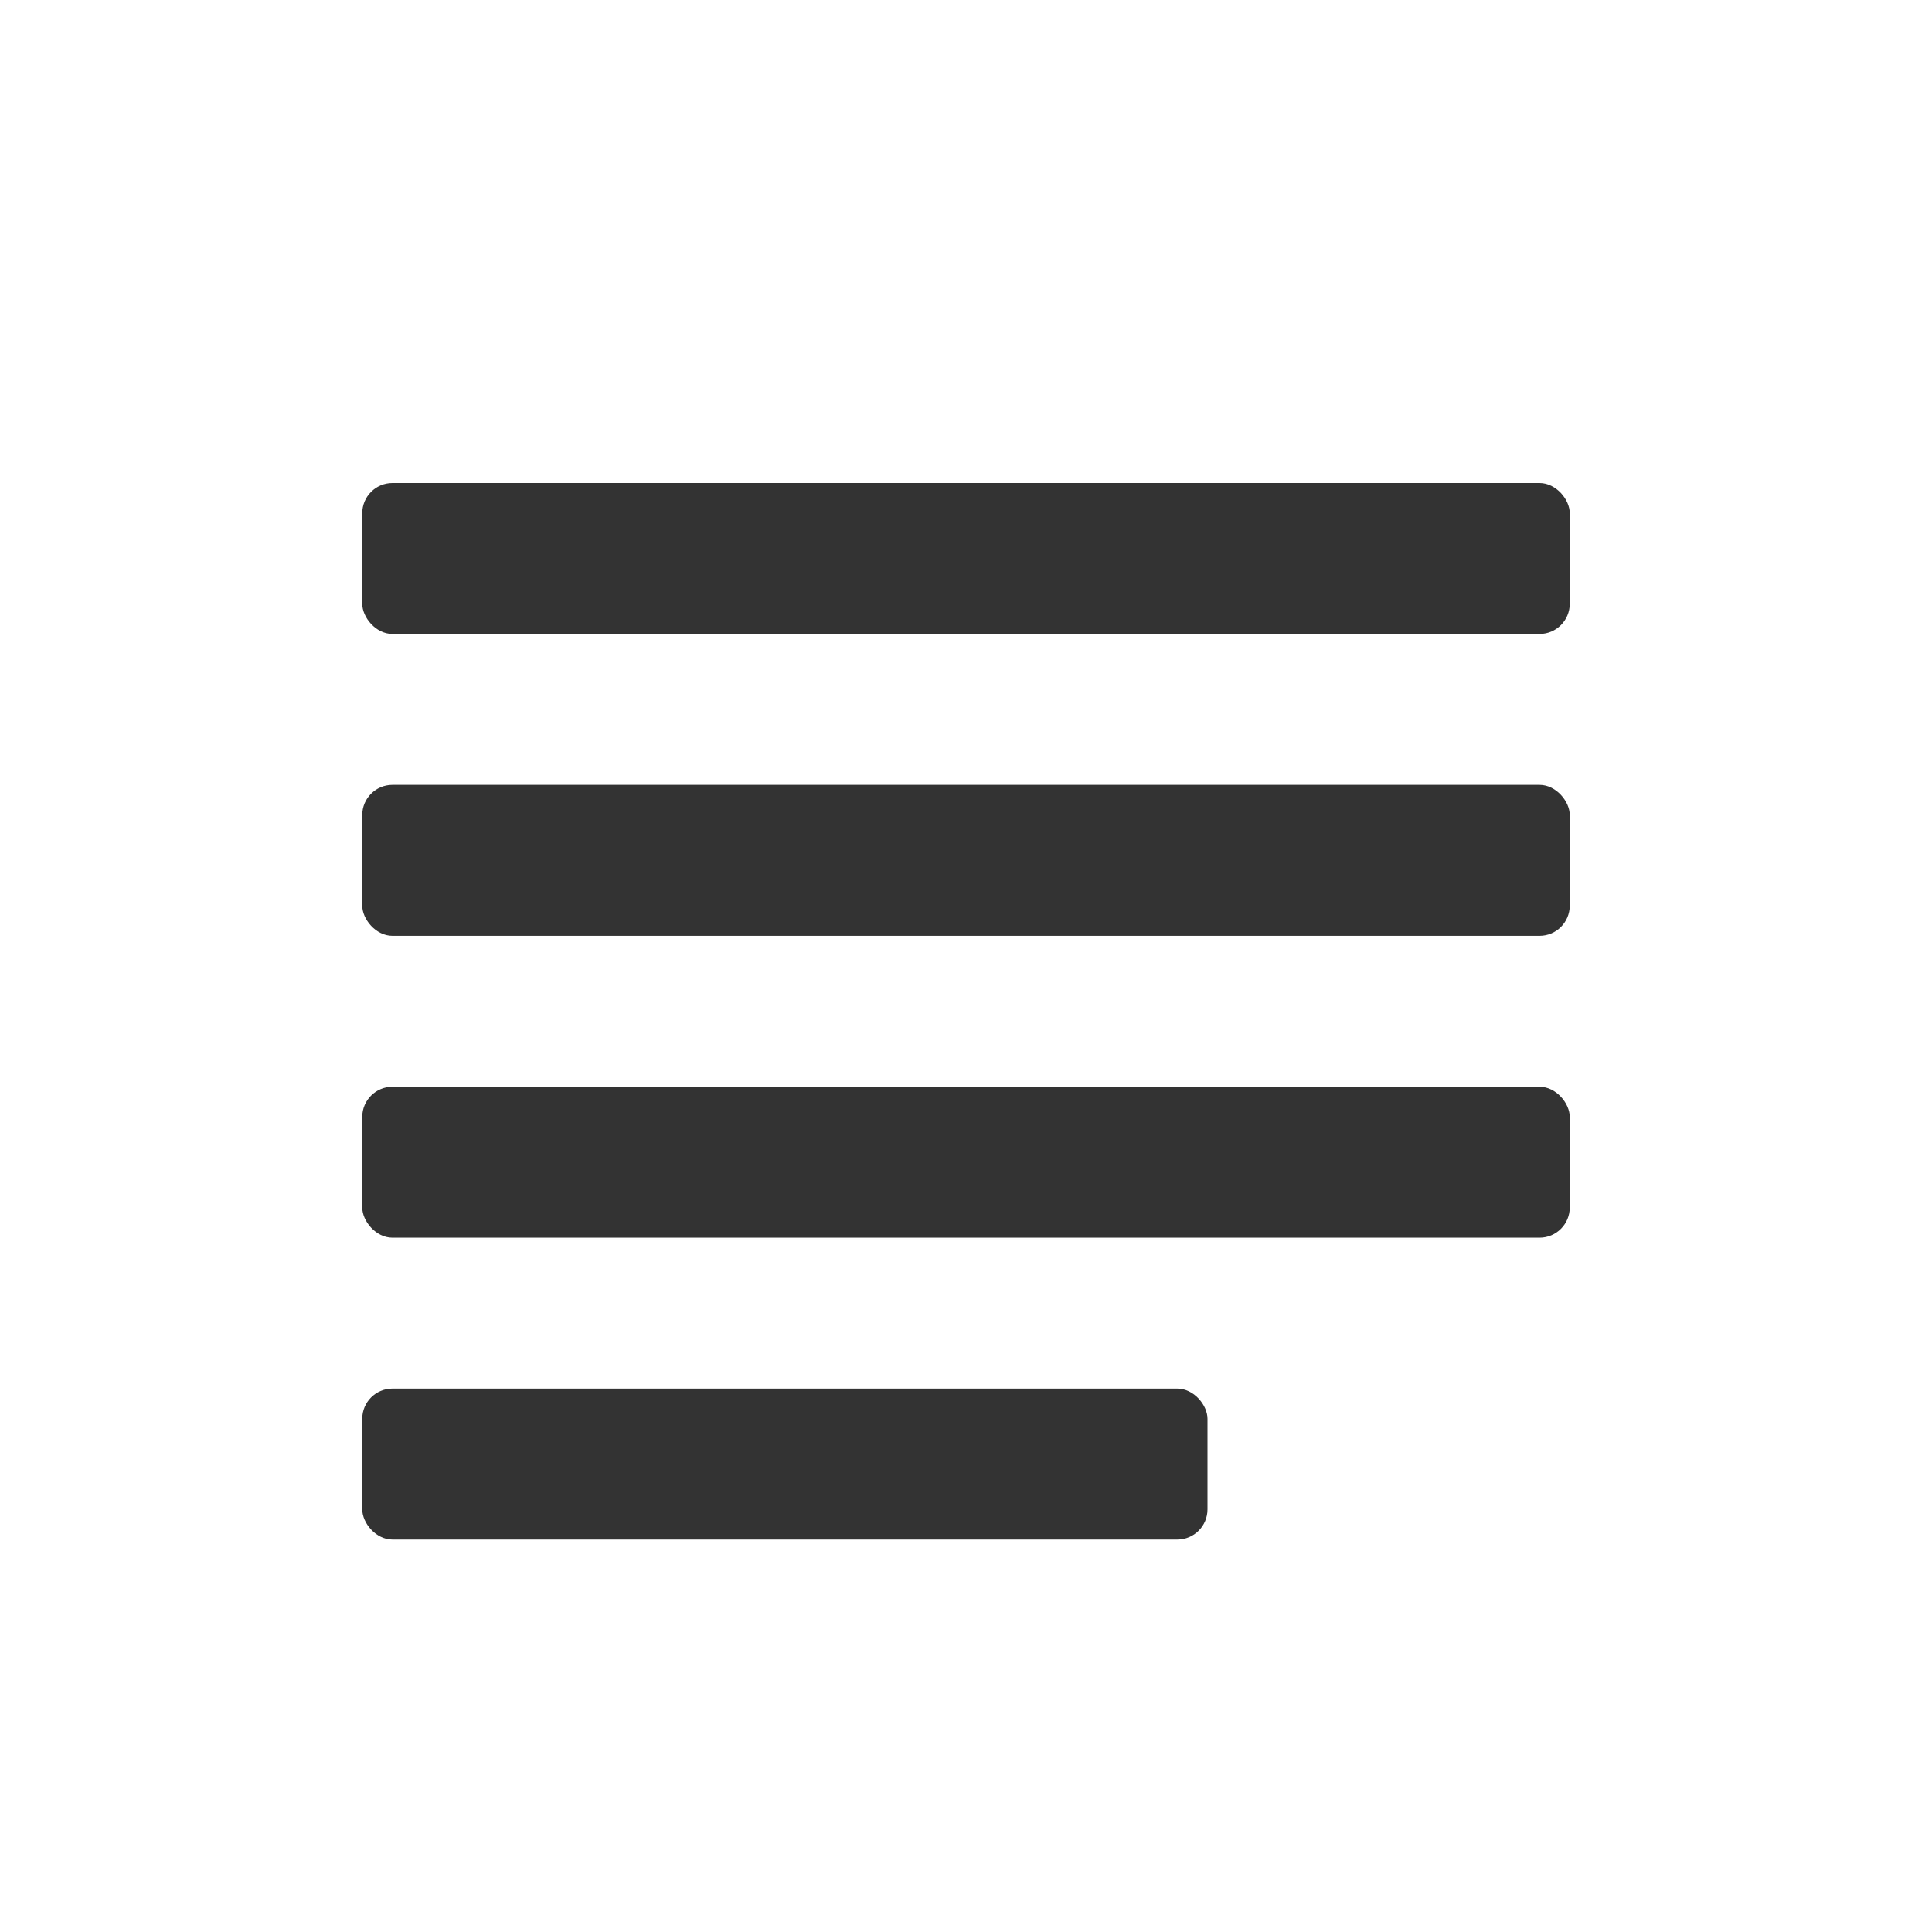
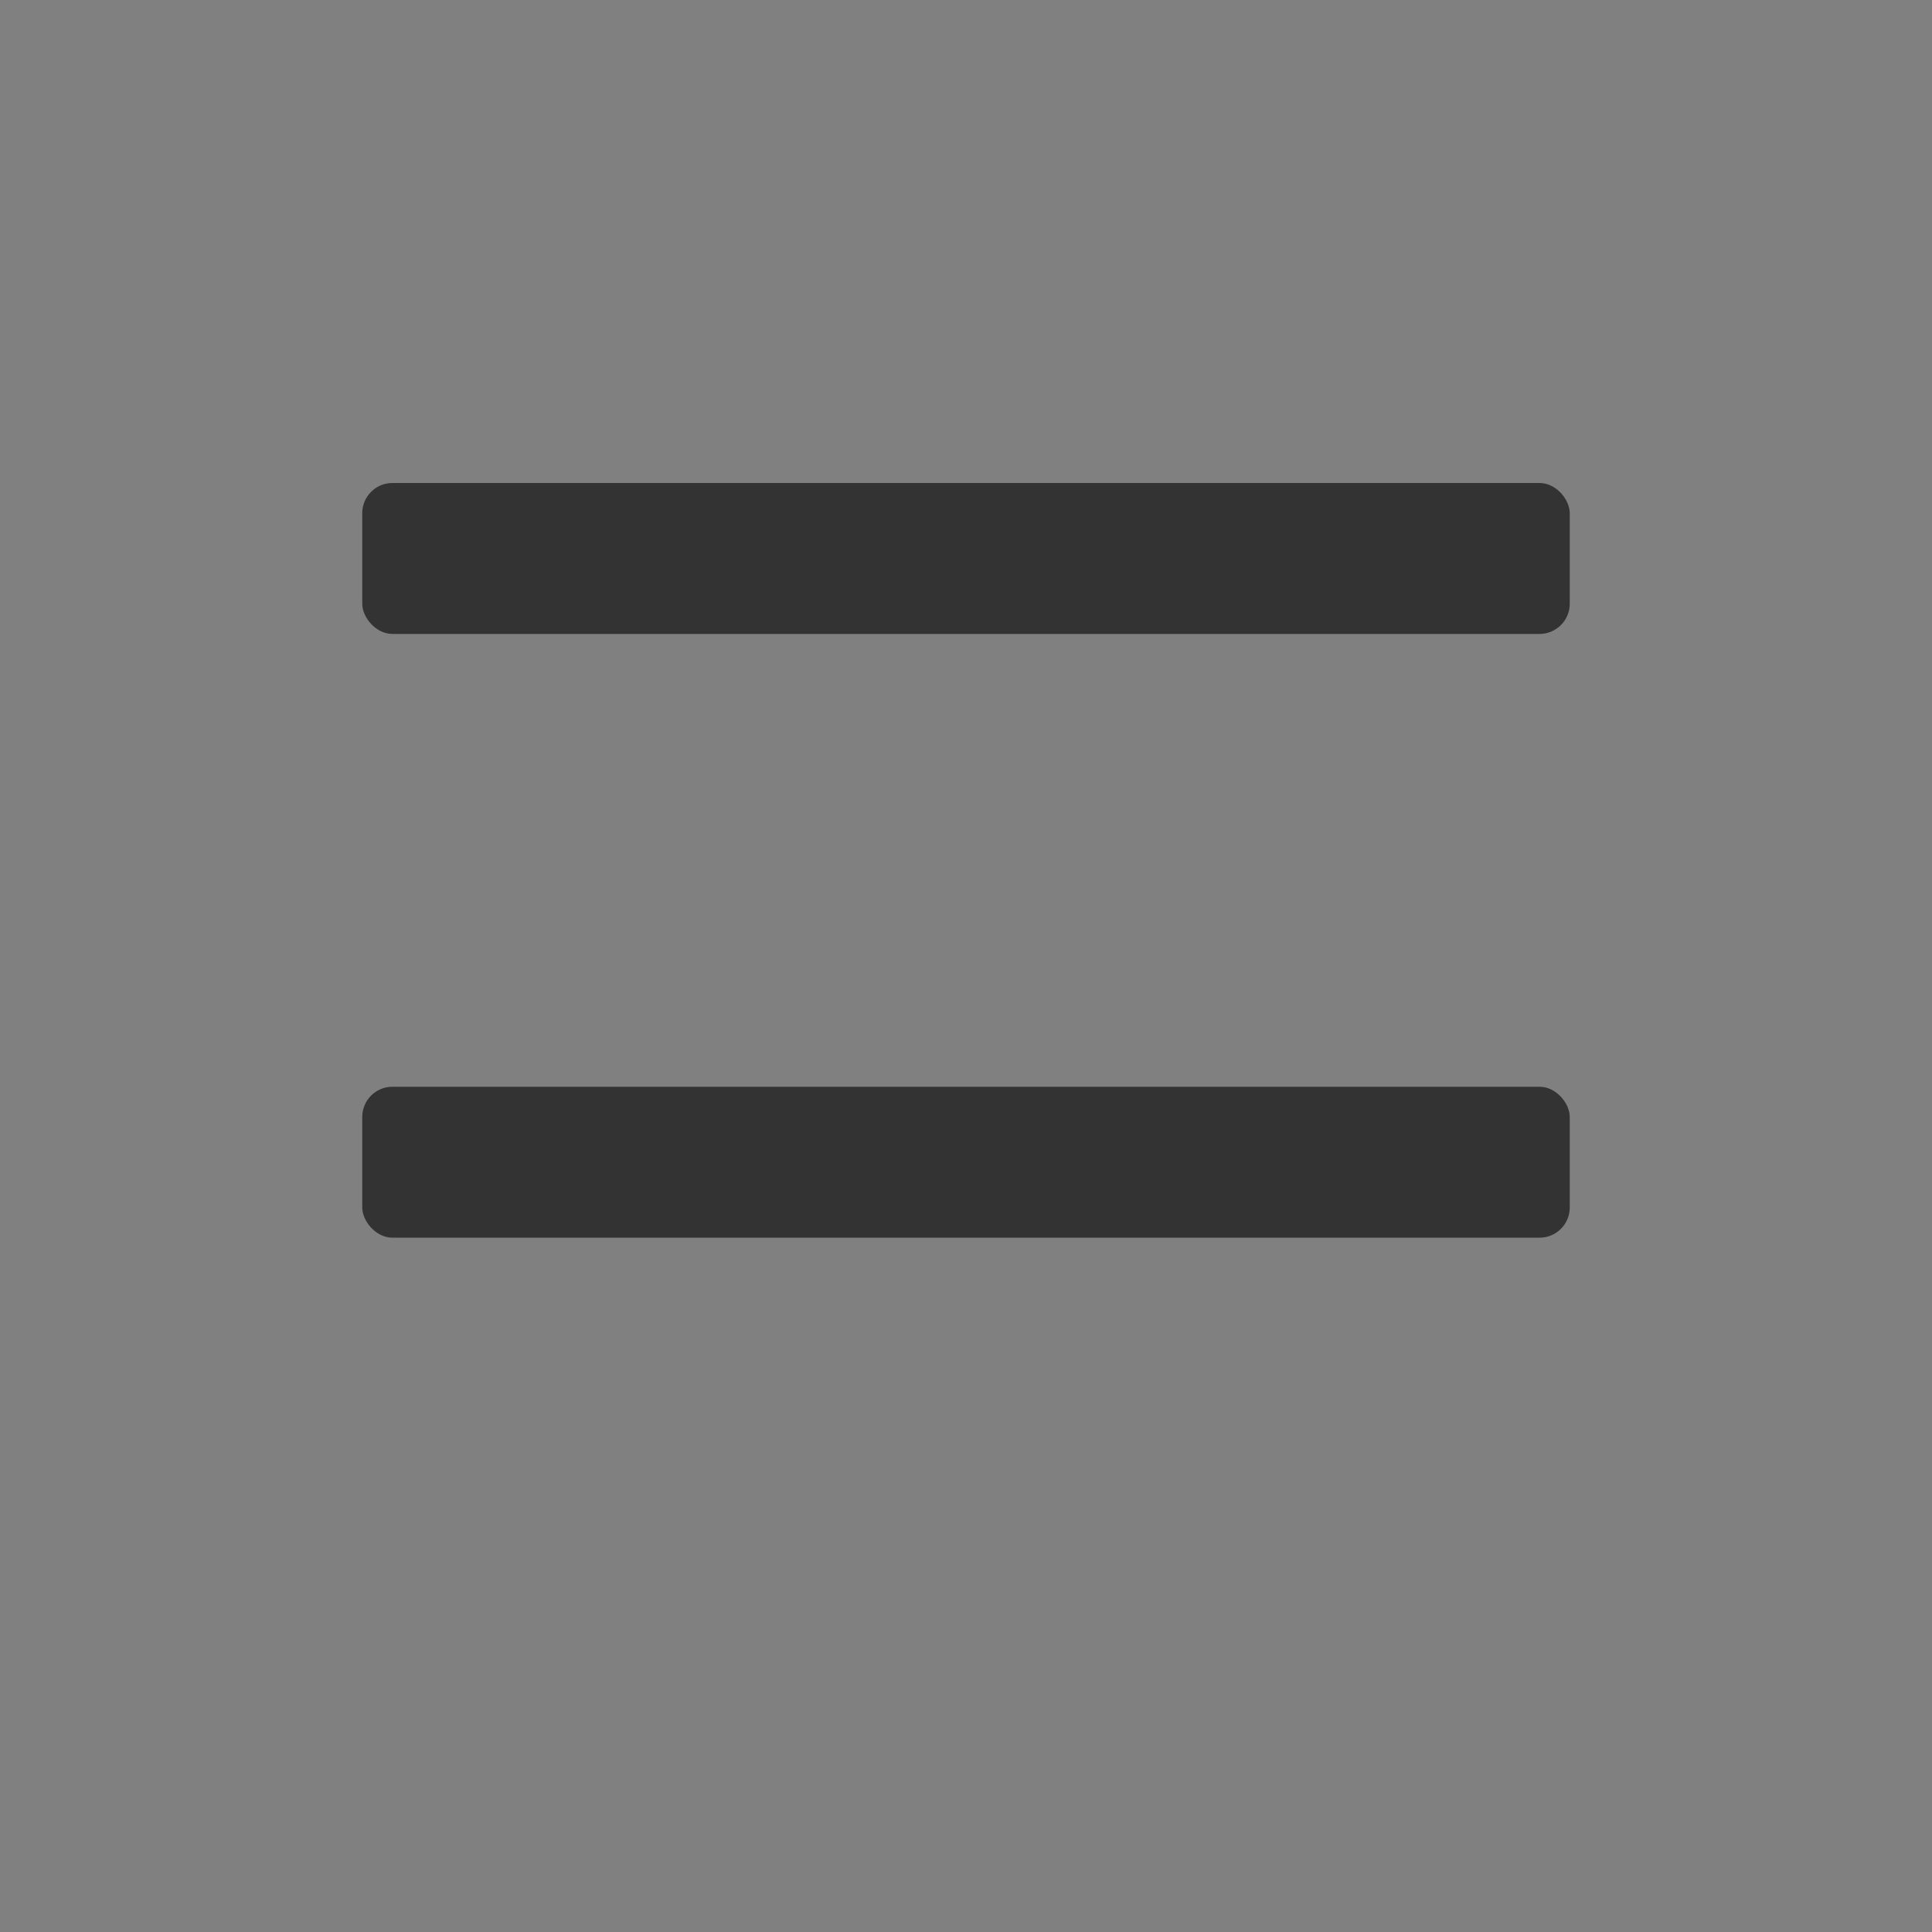
<svg xmlns="http://www.w3.org/2000/svg" version="1.1" width="32" height="32">
  <rect width="100%" height="100%" fill="#808080" stroke="none" />
  <svg viewBox="0 0 32 32">
-     <rect width="32" height="32" fill="#FFF" rx="0" />
    <rect x="6" y="8" width="20" height="2.5" fill="#333" rx="0.5" />
-     <rect x="6" y="13" width="20" height="2.5" fill="#333" rx="0.5" />
    <rect x="6" y="18" width="20" height="2.5" fill="#333" rx="0.5" />
-     <rect x="6" y="23" width="14" height="2.5" fill="#333" rx="0.5" />
  </svg>
  <style>@media (prefers-color-scheme: light) { :root { filter: none; } }
@media (prefers-color-scheme: dark) { :root { filter: none; } }
</style>
</svg>